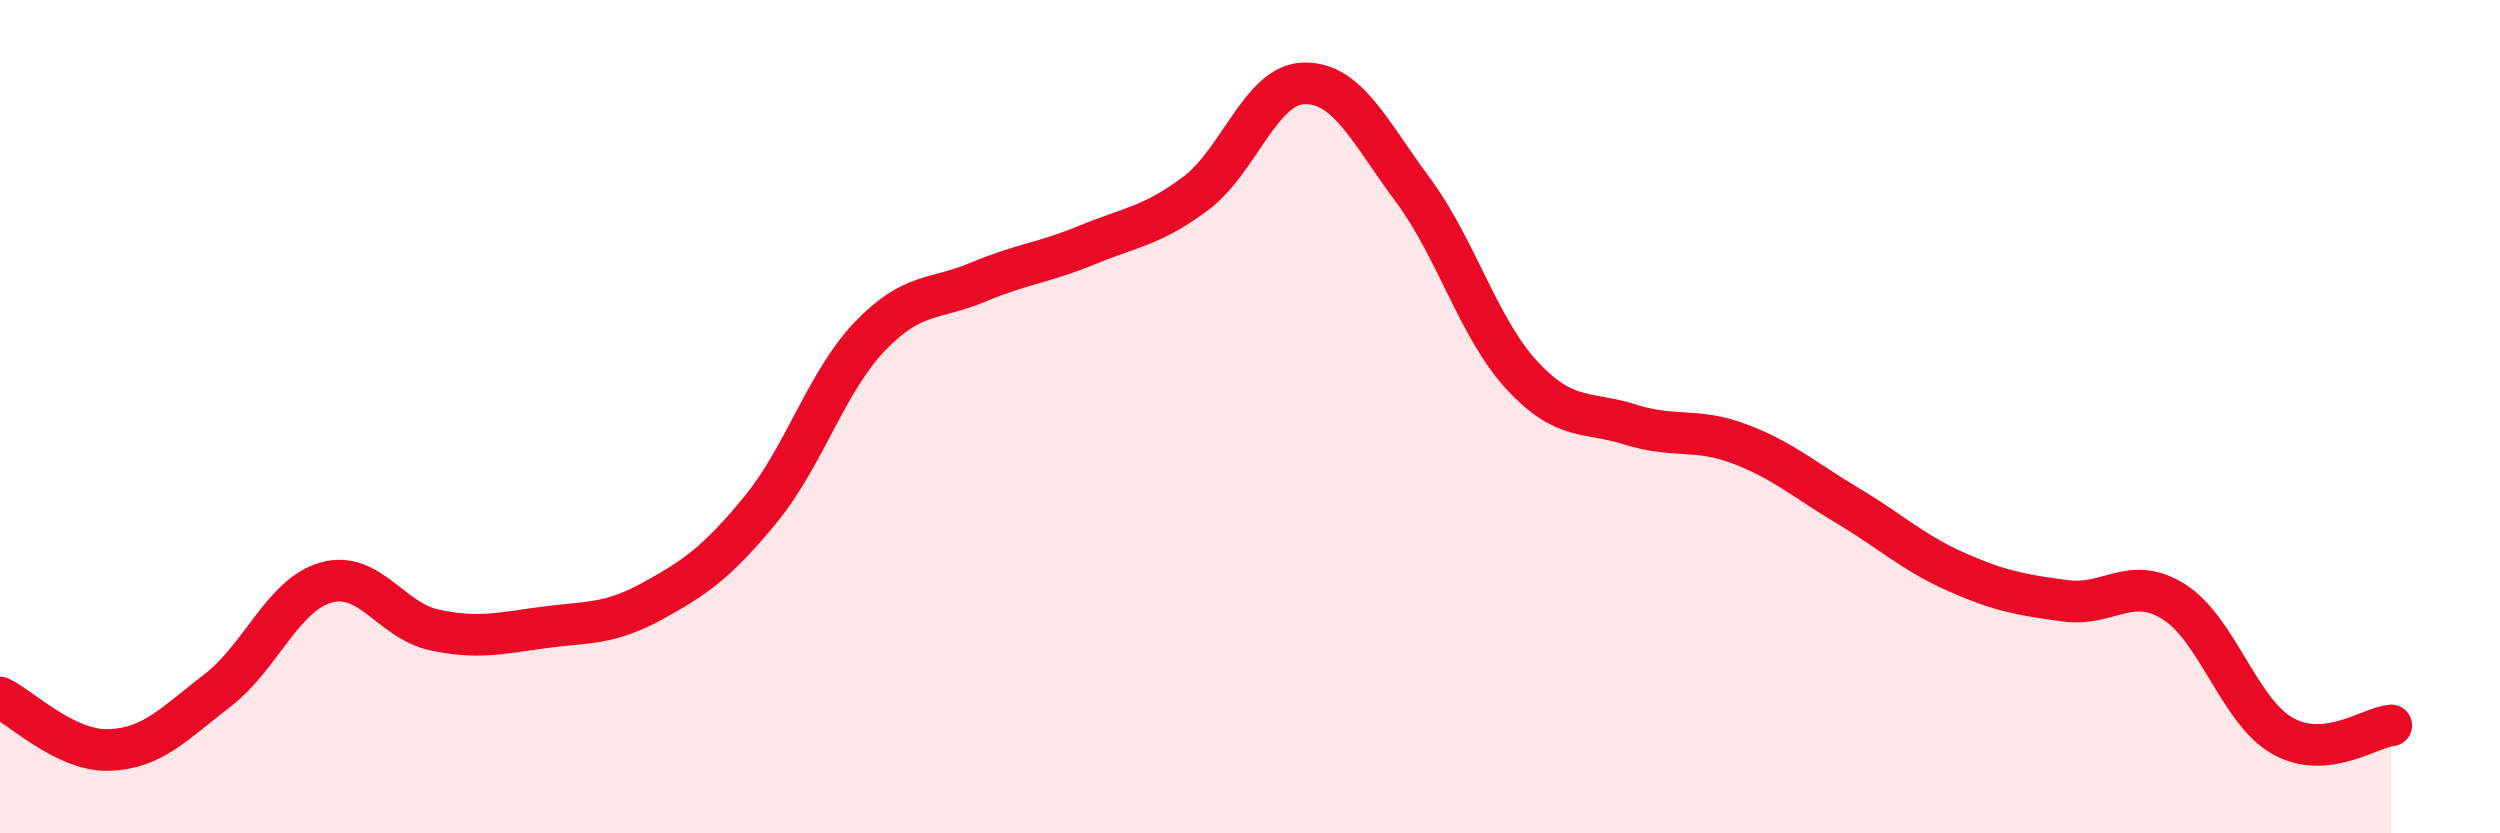
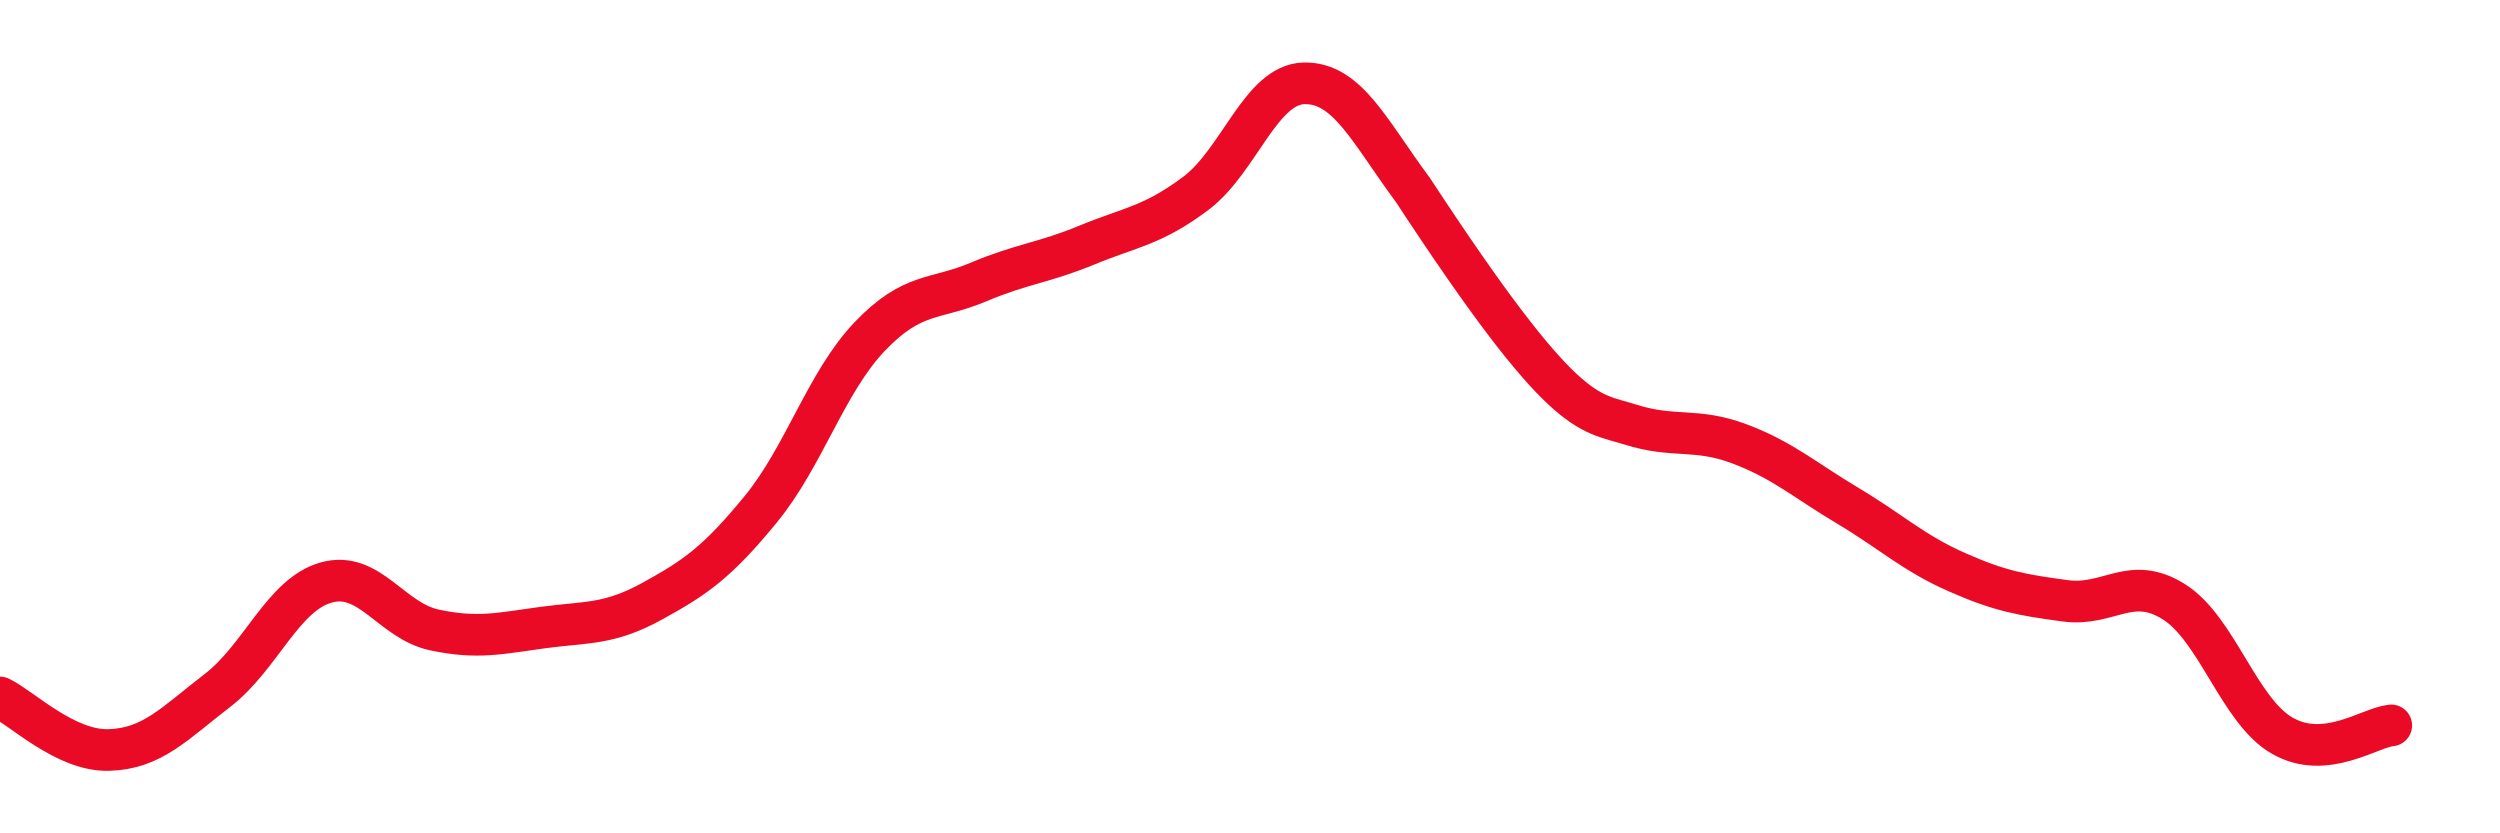
<svg xmlns="http://www.w3.org/2000/svg" width="60" height="20" viewBox="0 0 60 20">
-   <path d="M 0,16.74 C 0.52,16.99 1.57,18.03 2.61,18 C 3.65,17.97 4.18,17.37 5.22,16.57 C 6.26,15.77 6.79,14.27 7.83,13.98 C 8.87,13.69 9.39,14.9 10.43,15.12 C 11.47,15.34 12,15.2 13.04,15.06 C 14.08,14.92 14.61,15 15.65,14.43 C 16.69,13.86 17.22,13.49 18.26,12.22 C 19.3,10.95 19.83,9.17 20.87,8.08 C 21.91,6.99 22.44,7.21 23.48,6.77 C 24.52,6.33 25.05,6.31 26.09,5.88 C 27.13,5.45 27.66,5.42 28.7,4.64 C 29.74,3.86 30.26,2.02 31.3,2 C 32.34,1.98 32.87,3.16 33.91,4.56 C 34.95,5.96 35.48,7.87 36.52,9 C 37.56,10.13 38.09,9.86 39.13,10.19 C 40.17,10.52 40.7,10.26 41.74,10.65 C 42.78,11.04 43.31,11.52 44.35,12.14 C 45.39,12.76 45.92,13.27 46.96,13.73 C 48,14.19 48.53,14.28 49.57,14.42 C 50.61,14.56 51.13,13.79 52.17,14.44 C 53.21,15.09 53.74,17.07 54.78,17.66 C 55.82,18.25 56.87,17.46 57.39,17.41L57.39 20L0 20Z" fill="#EB0A25" opacity="0.1" stroke-linecap="round" stroke-linejoin="round" />
-   <path d="M 0,16.74 C 0.52,16.99 1.57,18.03 2.61,18 C 3.65,17.97 4.18,17.37 5.22,16.57 C 6.26,15.77 6.79,14.27 7.83,13.98 C 8.87,13.69 9.39,14.9 10.43,15.12 C 11.47,15.34 12,15.2 13.04,15.06 C 14.08,14.92 14.61,15 15.65,14.43 C 16.69,13.86 17.22,13.49 18.26,12.22 C 19.3,10.95 19.83,9.17 20.87,8.08 C 21.91,6.99 22.44,7.21 23.48,6.77 C 24.52,6.33 25.05,6.31 26.09,5.88 C 27.13,5.45 27.66,5.42 28.7,4.64 C 29.74,3.86 30.26,2.02 31.3,2 C 32.34,1.98 32.87,3.16 33.91,4.56 C 34.95,5.96 35.48,7.87 36.52,9 C 37.56,10.13 38.09,9.86 39.13,10.19 C 40.17,10.52 40.7,10.26 41.74,10.65 C 42.78,11.04 43.31,11.52 44.35,12.14 C 45.39,12.76 45.92,13.27 46.96,13.73 C 48,14.19 48.53,14.28 49.57,14.42 C 50.61,14.56 51.13,13.79 52.17,14.44 C 53.21,15.09 53.74,17.07 54.78,17.66 C 55.82,18.25 56.87,17.46 57.39,17.41" stroke="#EB0A25" stroke-width="1" fill="none" stroke-linecap="round" stroke-linejoin="round" />
+   <path d="M 0,16.74 C 0.52,16.99 1.57,18.03 2.61,18 C 3.65,17.97 4.18,17.37 5.22,16.57 C 6.26,15.77 6.79,14.27 7.83,13.98 C 8.87,13.69 9.39,14.9 10.43,15.12 C 11.47,15.34 12,15.2 13.04,15.06 C 14.08,14.92 14.61,15 15.65,14.43 C 16.69,13.86 17.22,13.49 18.26,12.22 C 19.3,10.95 19.83,9.17 20.87,8.08 C 21.91,6.99 22.44,7.21 23.48,6.77 C 24.52,6.33 25.05,6.31 26.09,5.88 C 27.13,5.45 27.66,5.42 28.7,4.64 C 29.74,3.86 30.26,2.02 31.3,2 C 32.34,1.98 32.87,3.16 33.91,4.56 C 37.56,10.13 38.09,9.86 39.13,10.19 C 40.17,10.52 40.7,10.26 41.74,10.65 C 42.78,11.04 43.31,11.52 44.35,12.14 C 45.39,12.76 45.92,13.27 46.96,13.73 C 48,14.19 48.53,14.28 49.57,14.42 C 50.61,14.56 51.13,13.79 52.17,14.44 C 53.21,15.09 53.74,17.07 54.78,17.66 C 55.82,18.25 56.87,17.46 57.39,17.41" stroke="#EB0A25" stroke-width="1" fill="none" stroke-linecap="round" stroke-linejoin="round" />
</svg>